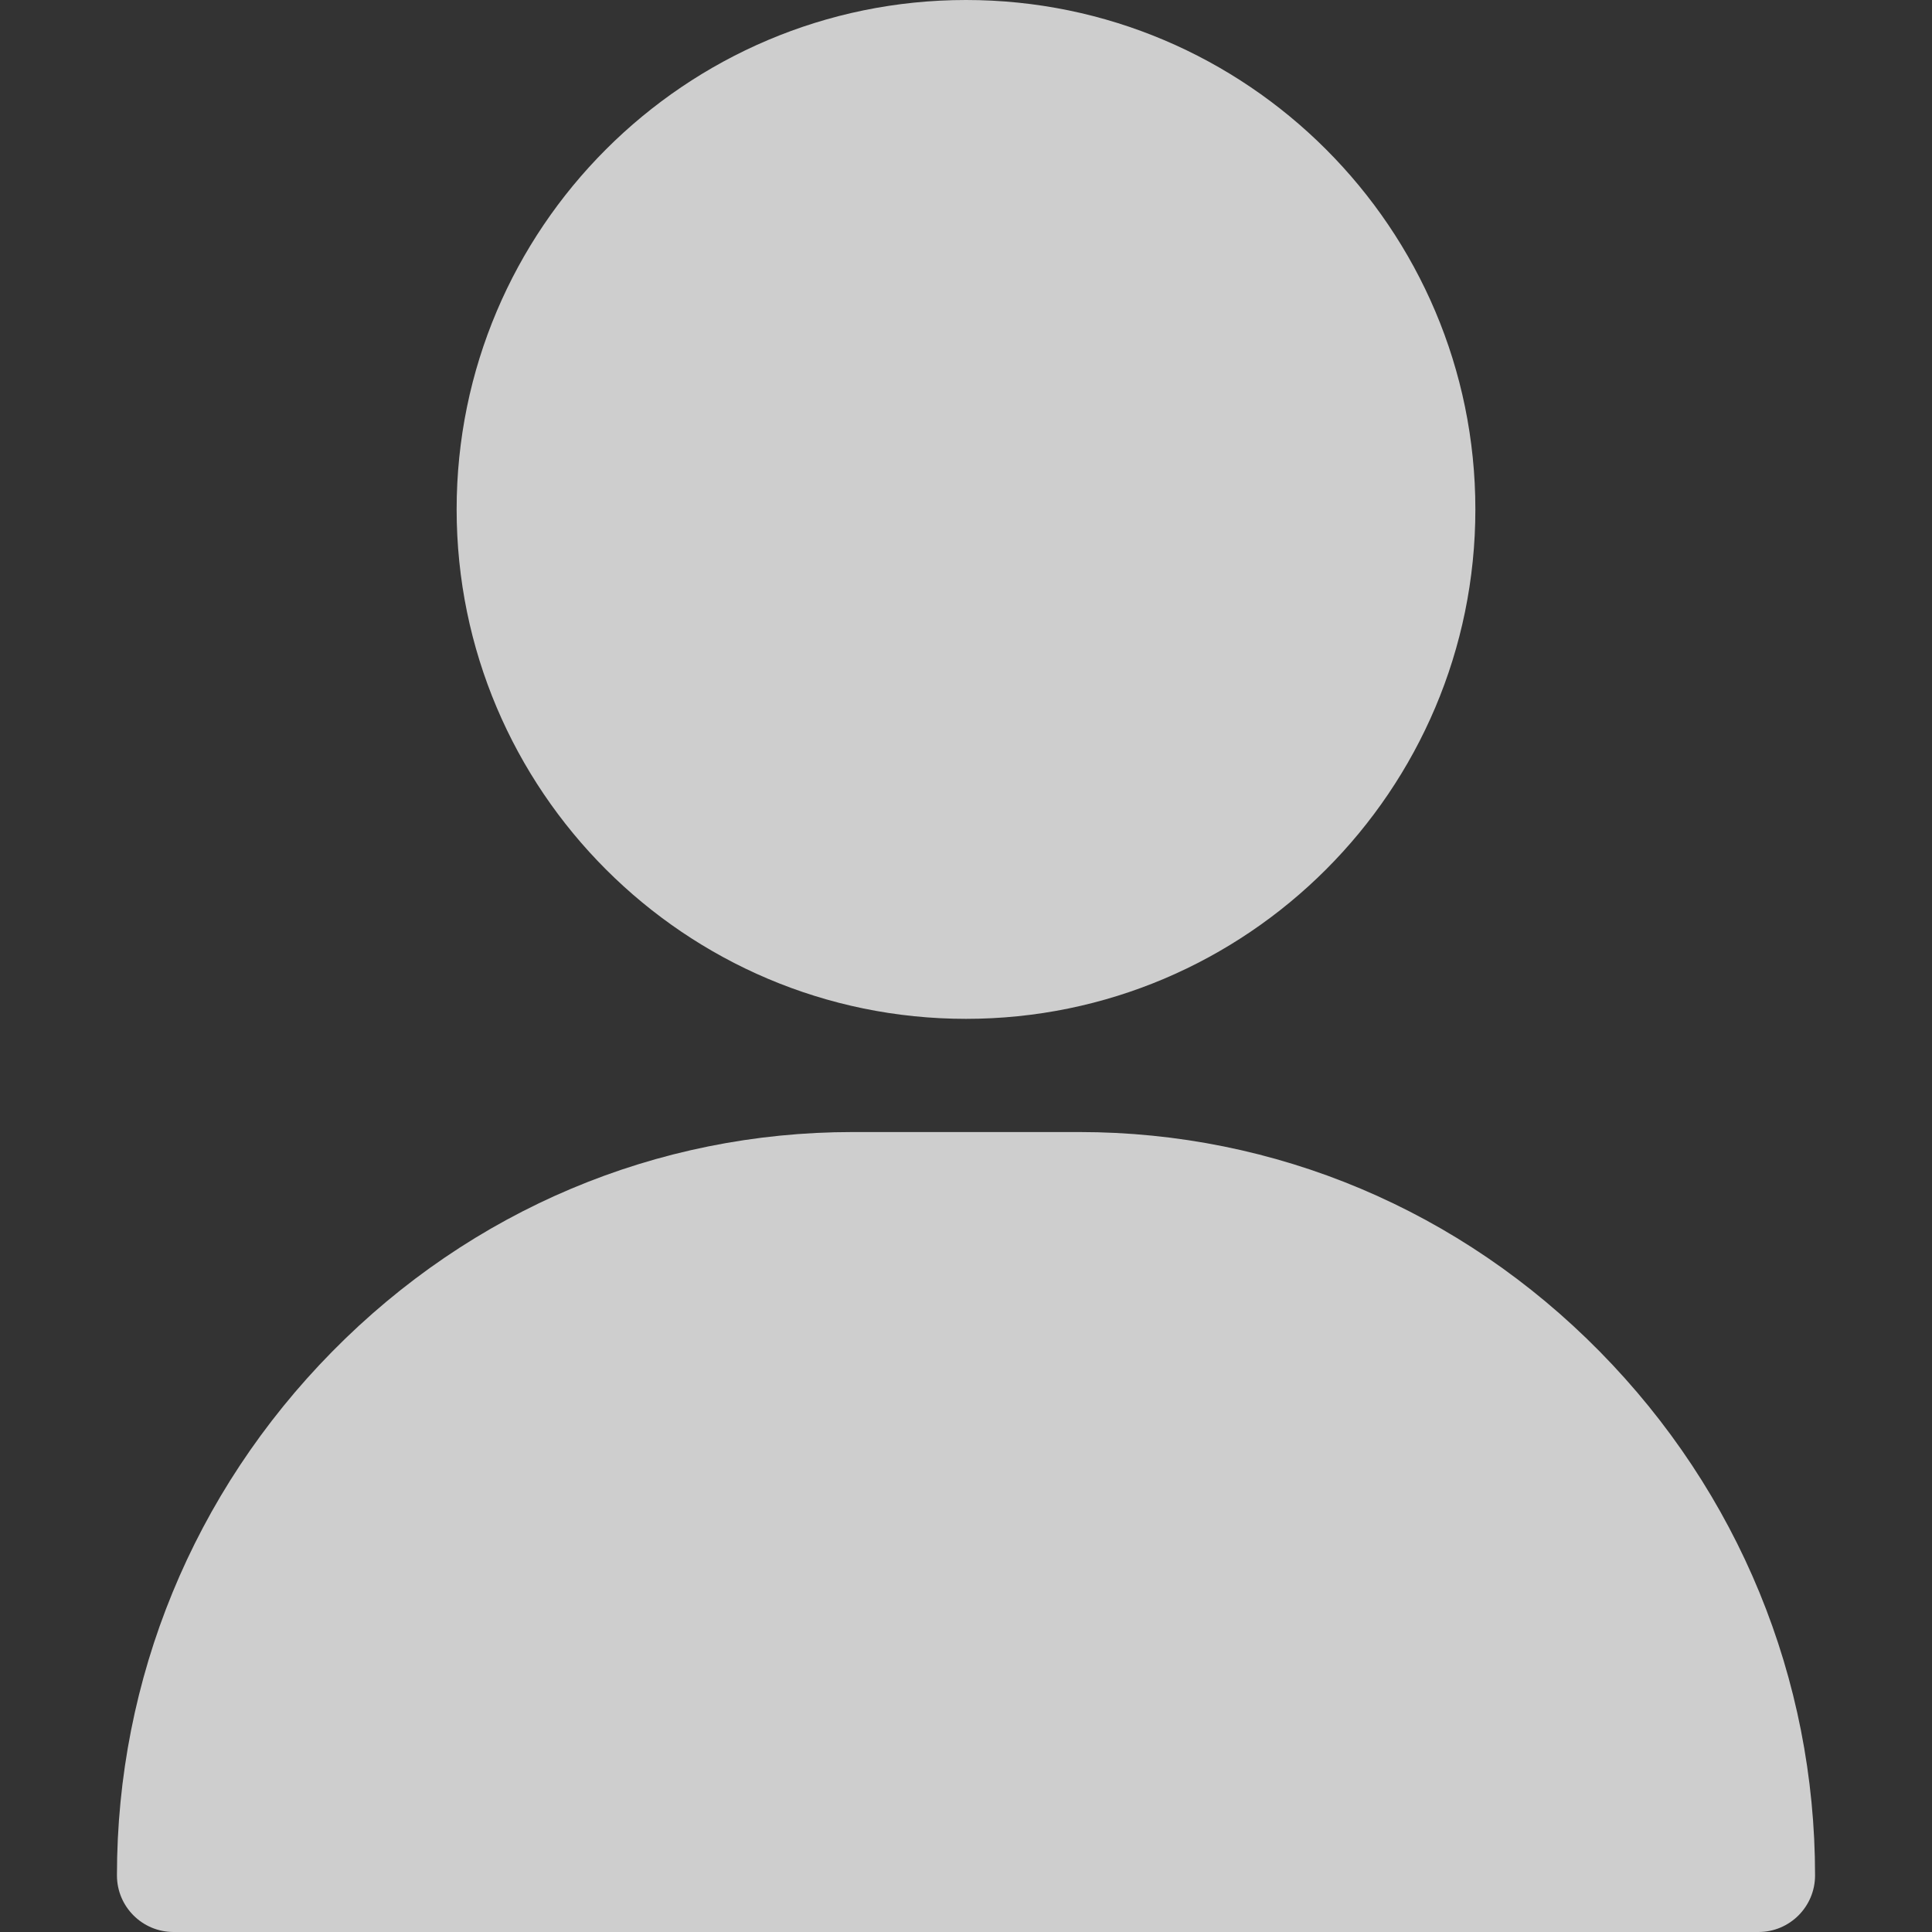
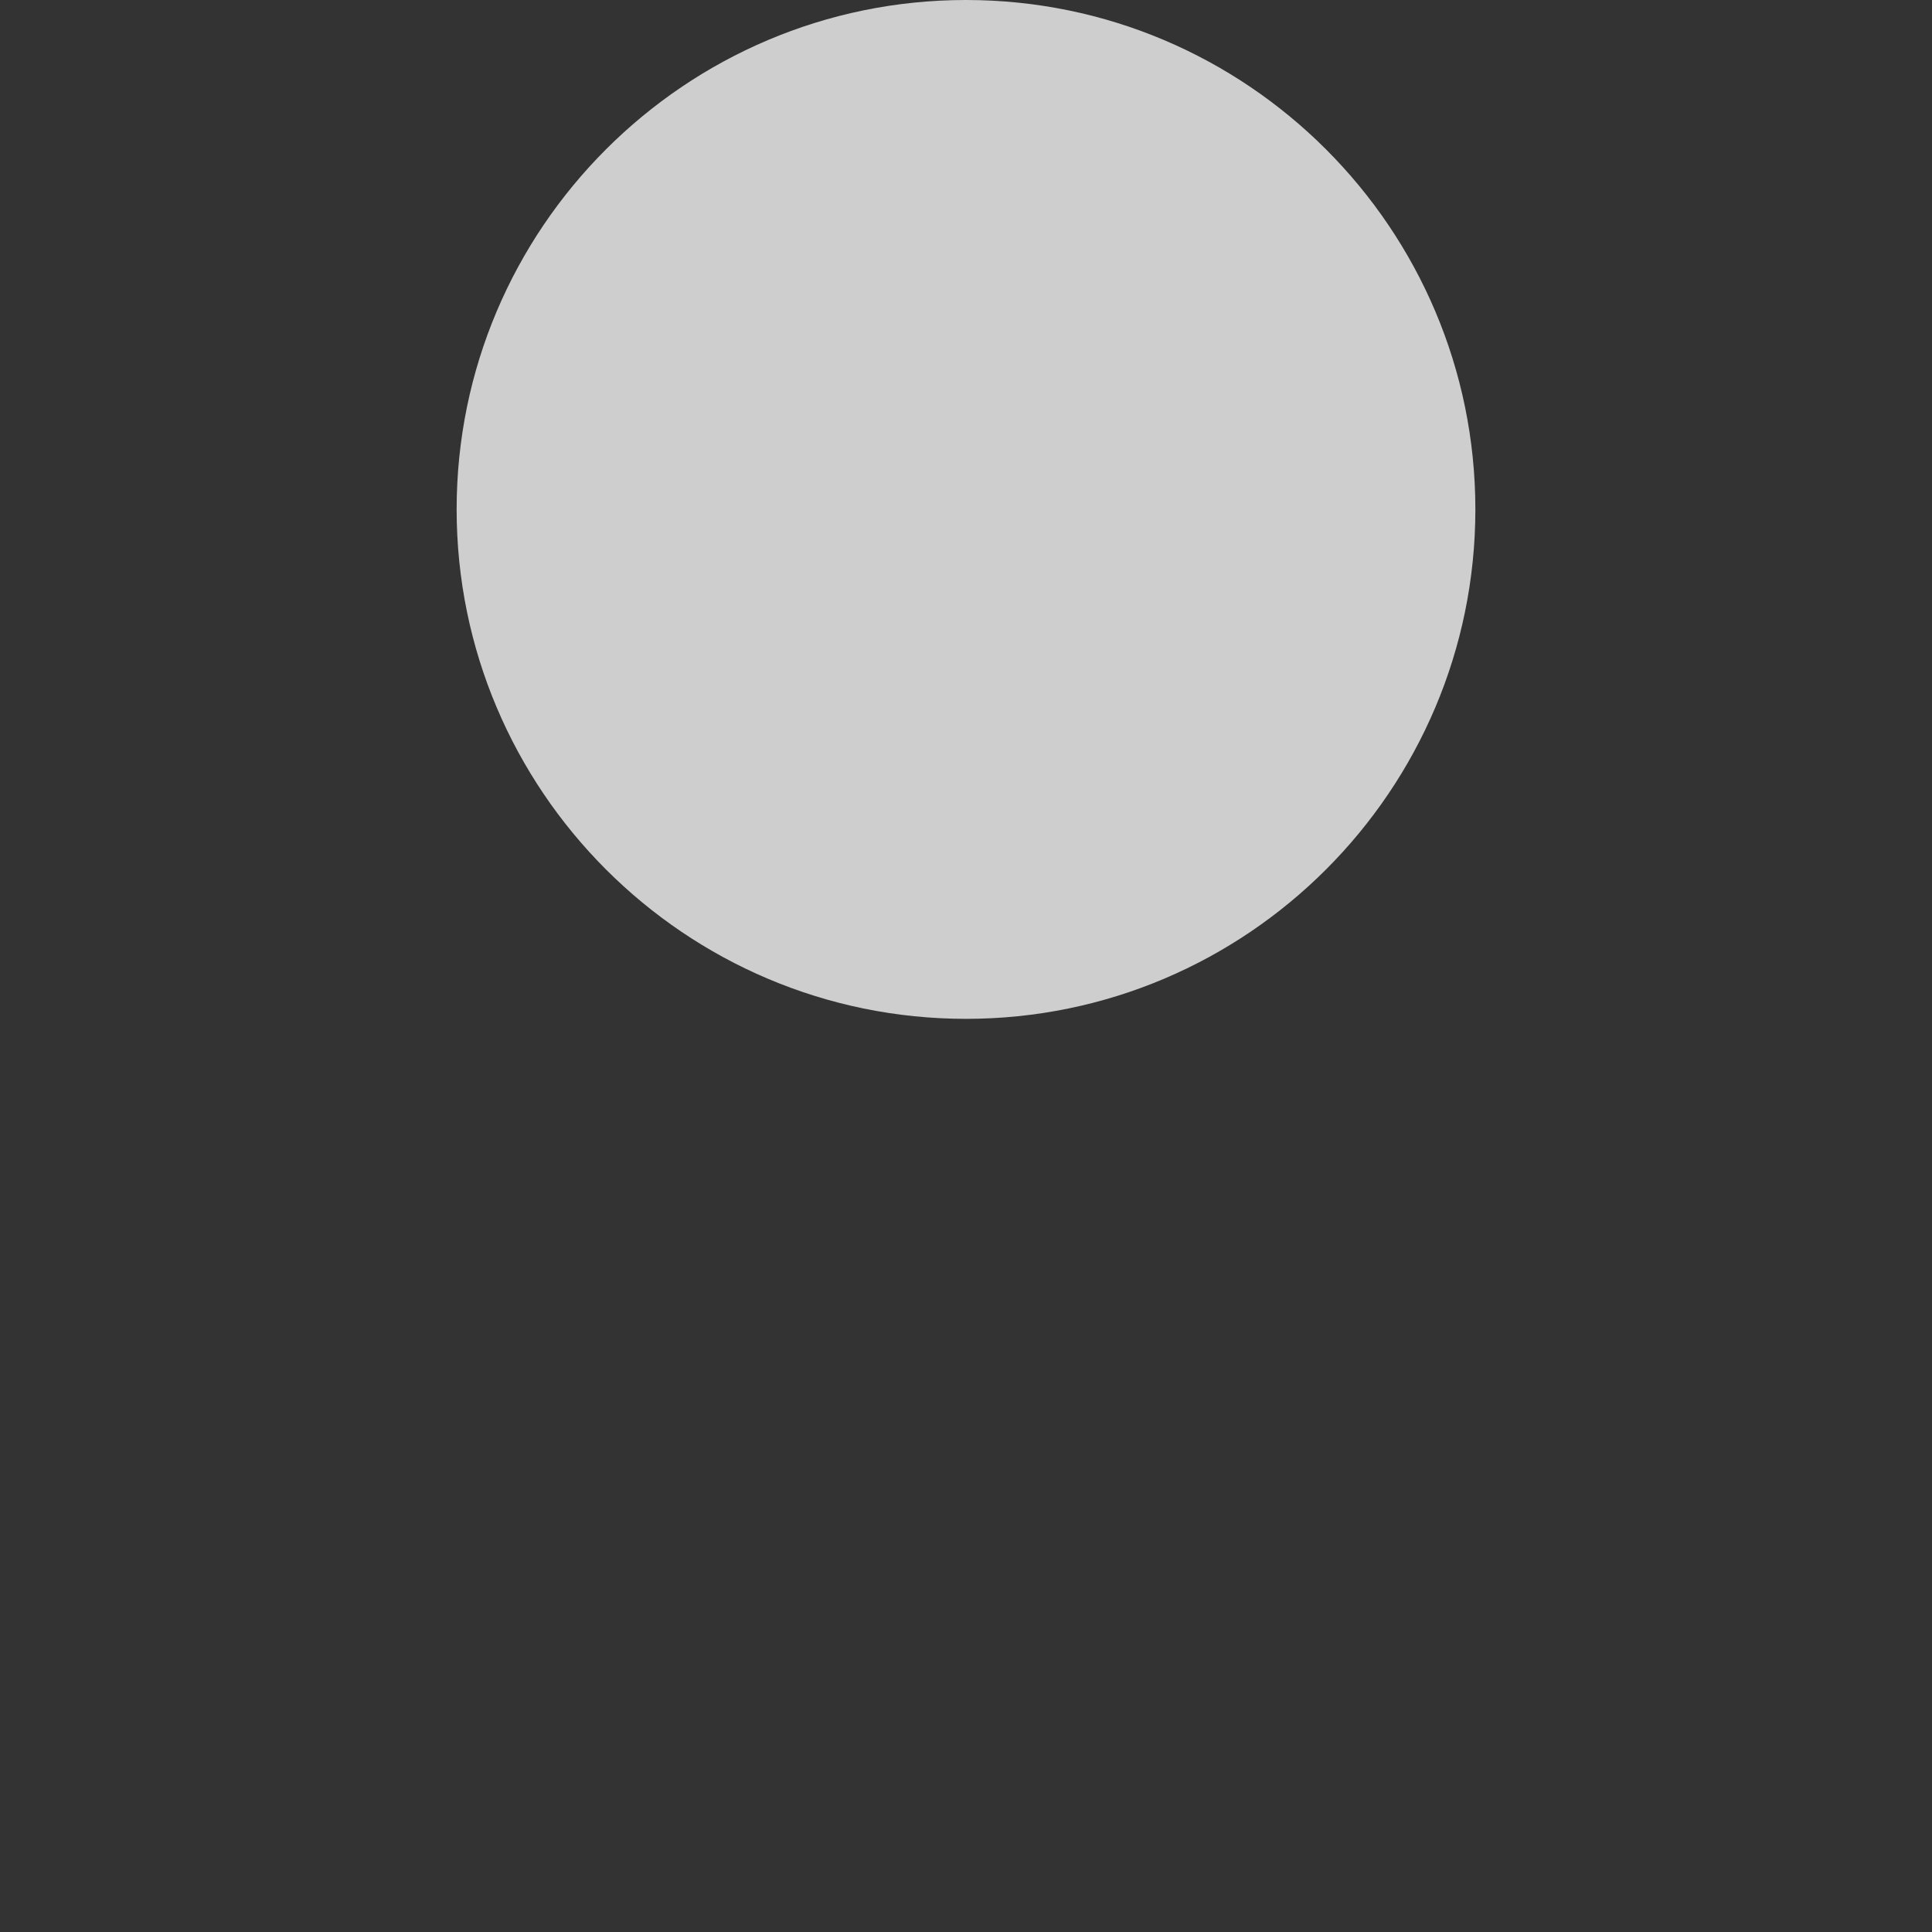
<svg xmlns="http://www.w3.org/2000/svg" fill="none" viewBox="0 0 17 17" height="17" width="17">
  <rect x="0" y="0" width="17" height="17" fill="#333333" stroke="none" />
  <g opacity="0.76">
    <path fill="white" d="M8.5 0C10.972 0 12.982 2.011 12.982 4.482C12.982 6.954 10.972 8.965 8.5 8.965C6.028 8.965 4.018 6.954 4.018 4.482C4.018 2.011 6.028 0 8.5 0Z" />
-     <path fill="white" d="M2.923 11.893C4.15 10.647 5.777 9.961 7.504 9.961H9.496C11.223 9.961 12.85 10.647 14.077 11.893C15.298 13.133 15.971 14.77 15.971 16.502C15.971 16.777 15.748 17 15.473 17H1.527C1.252 17 1.029 16.777 1.029 16.502C1.029 14.77 1.702 13.133 2.923 11.893Z" />
  </g>
</svg>